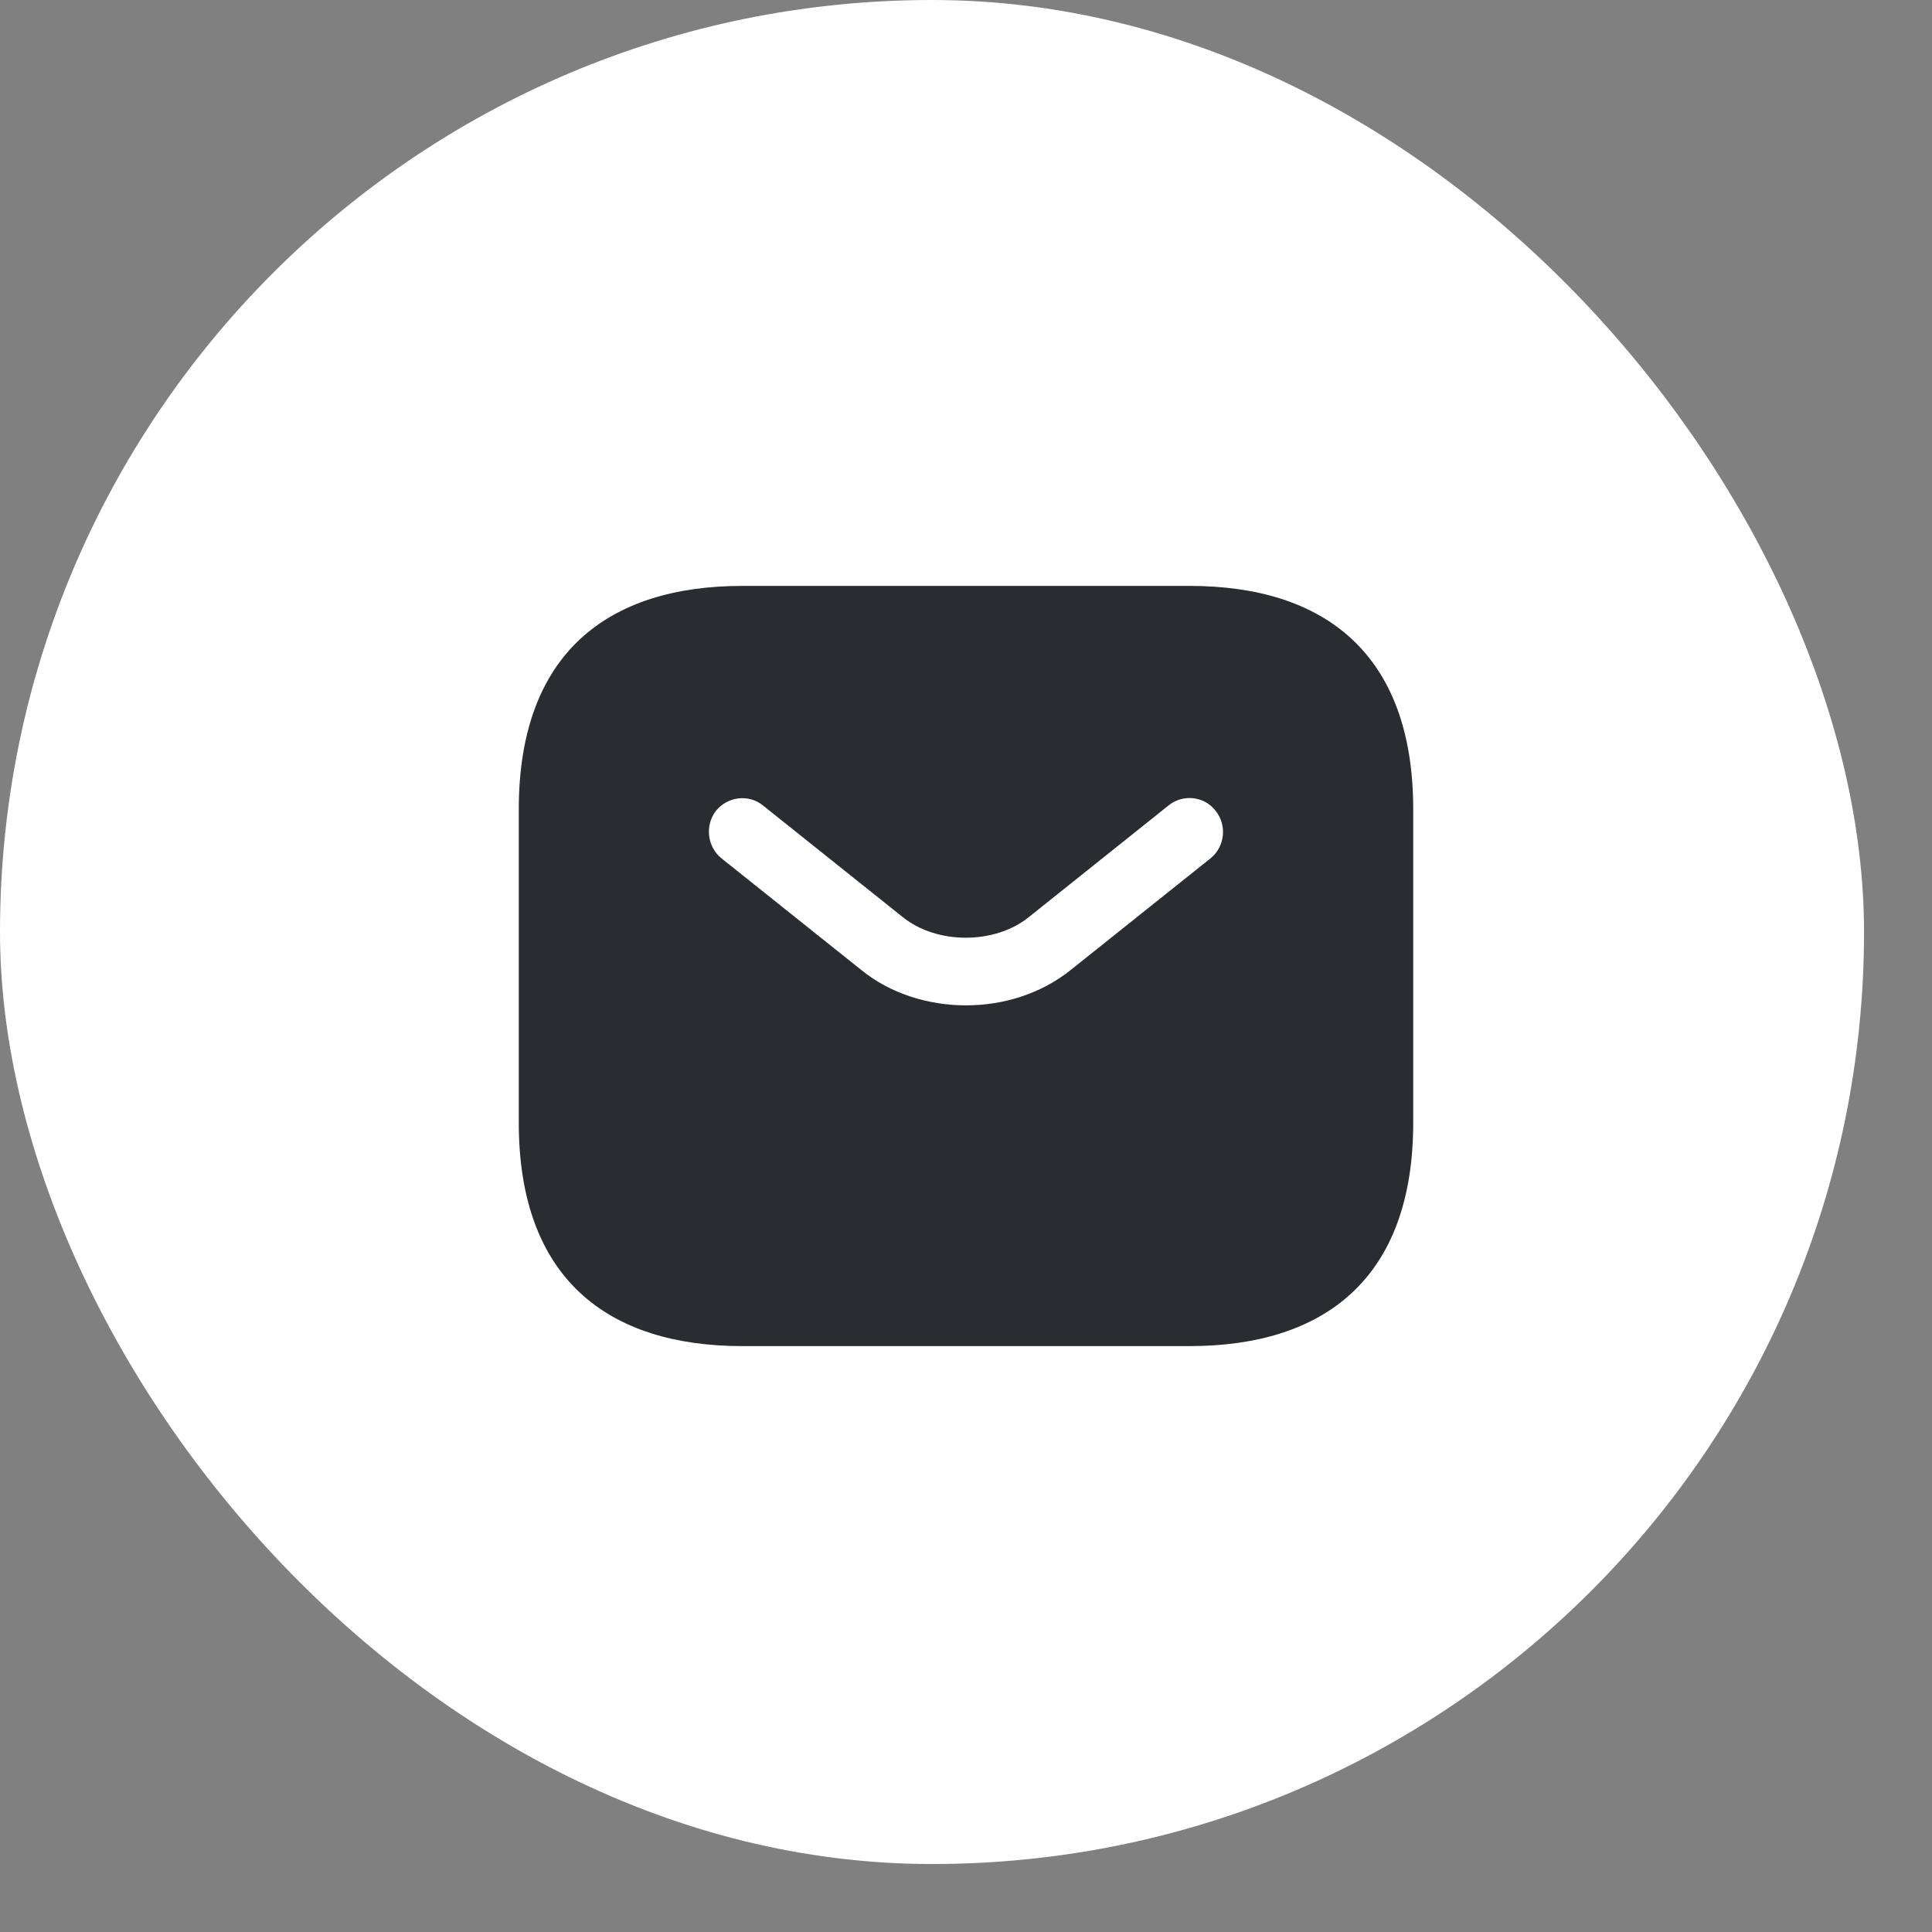
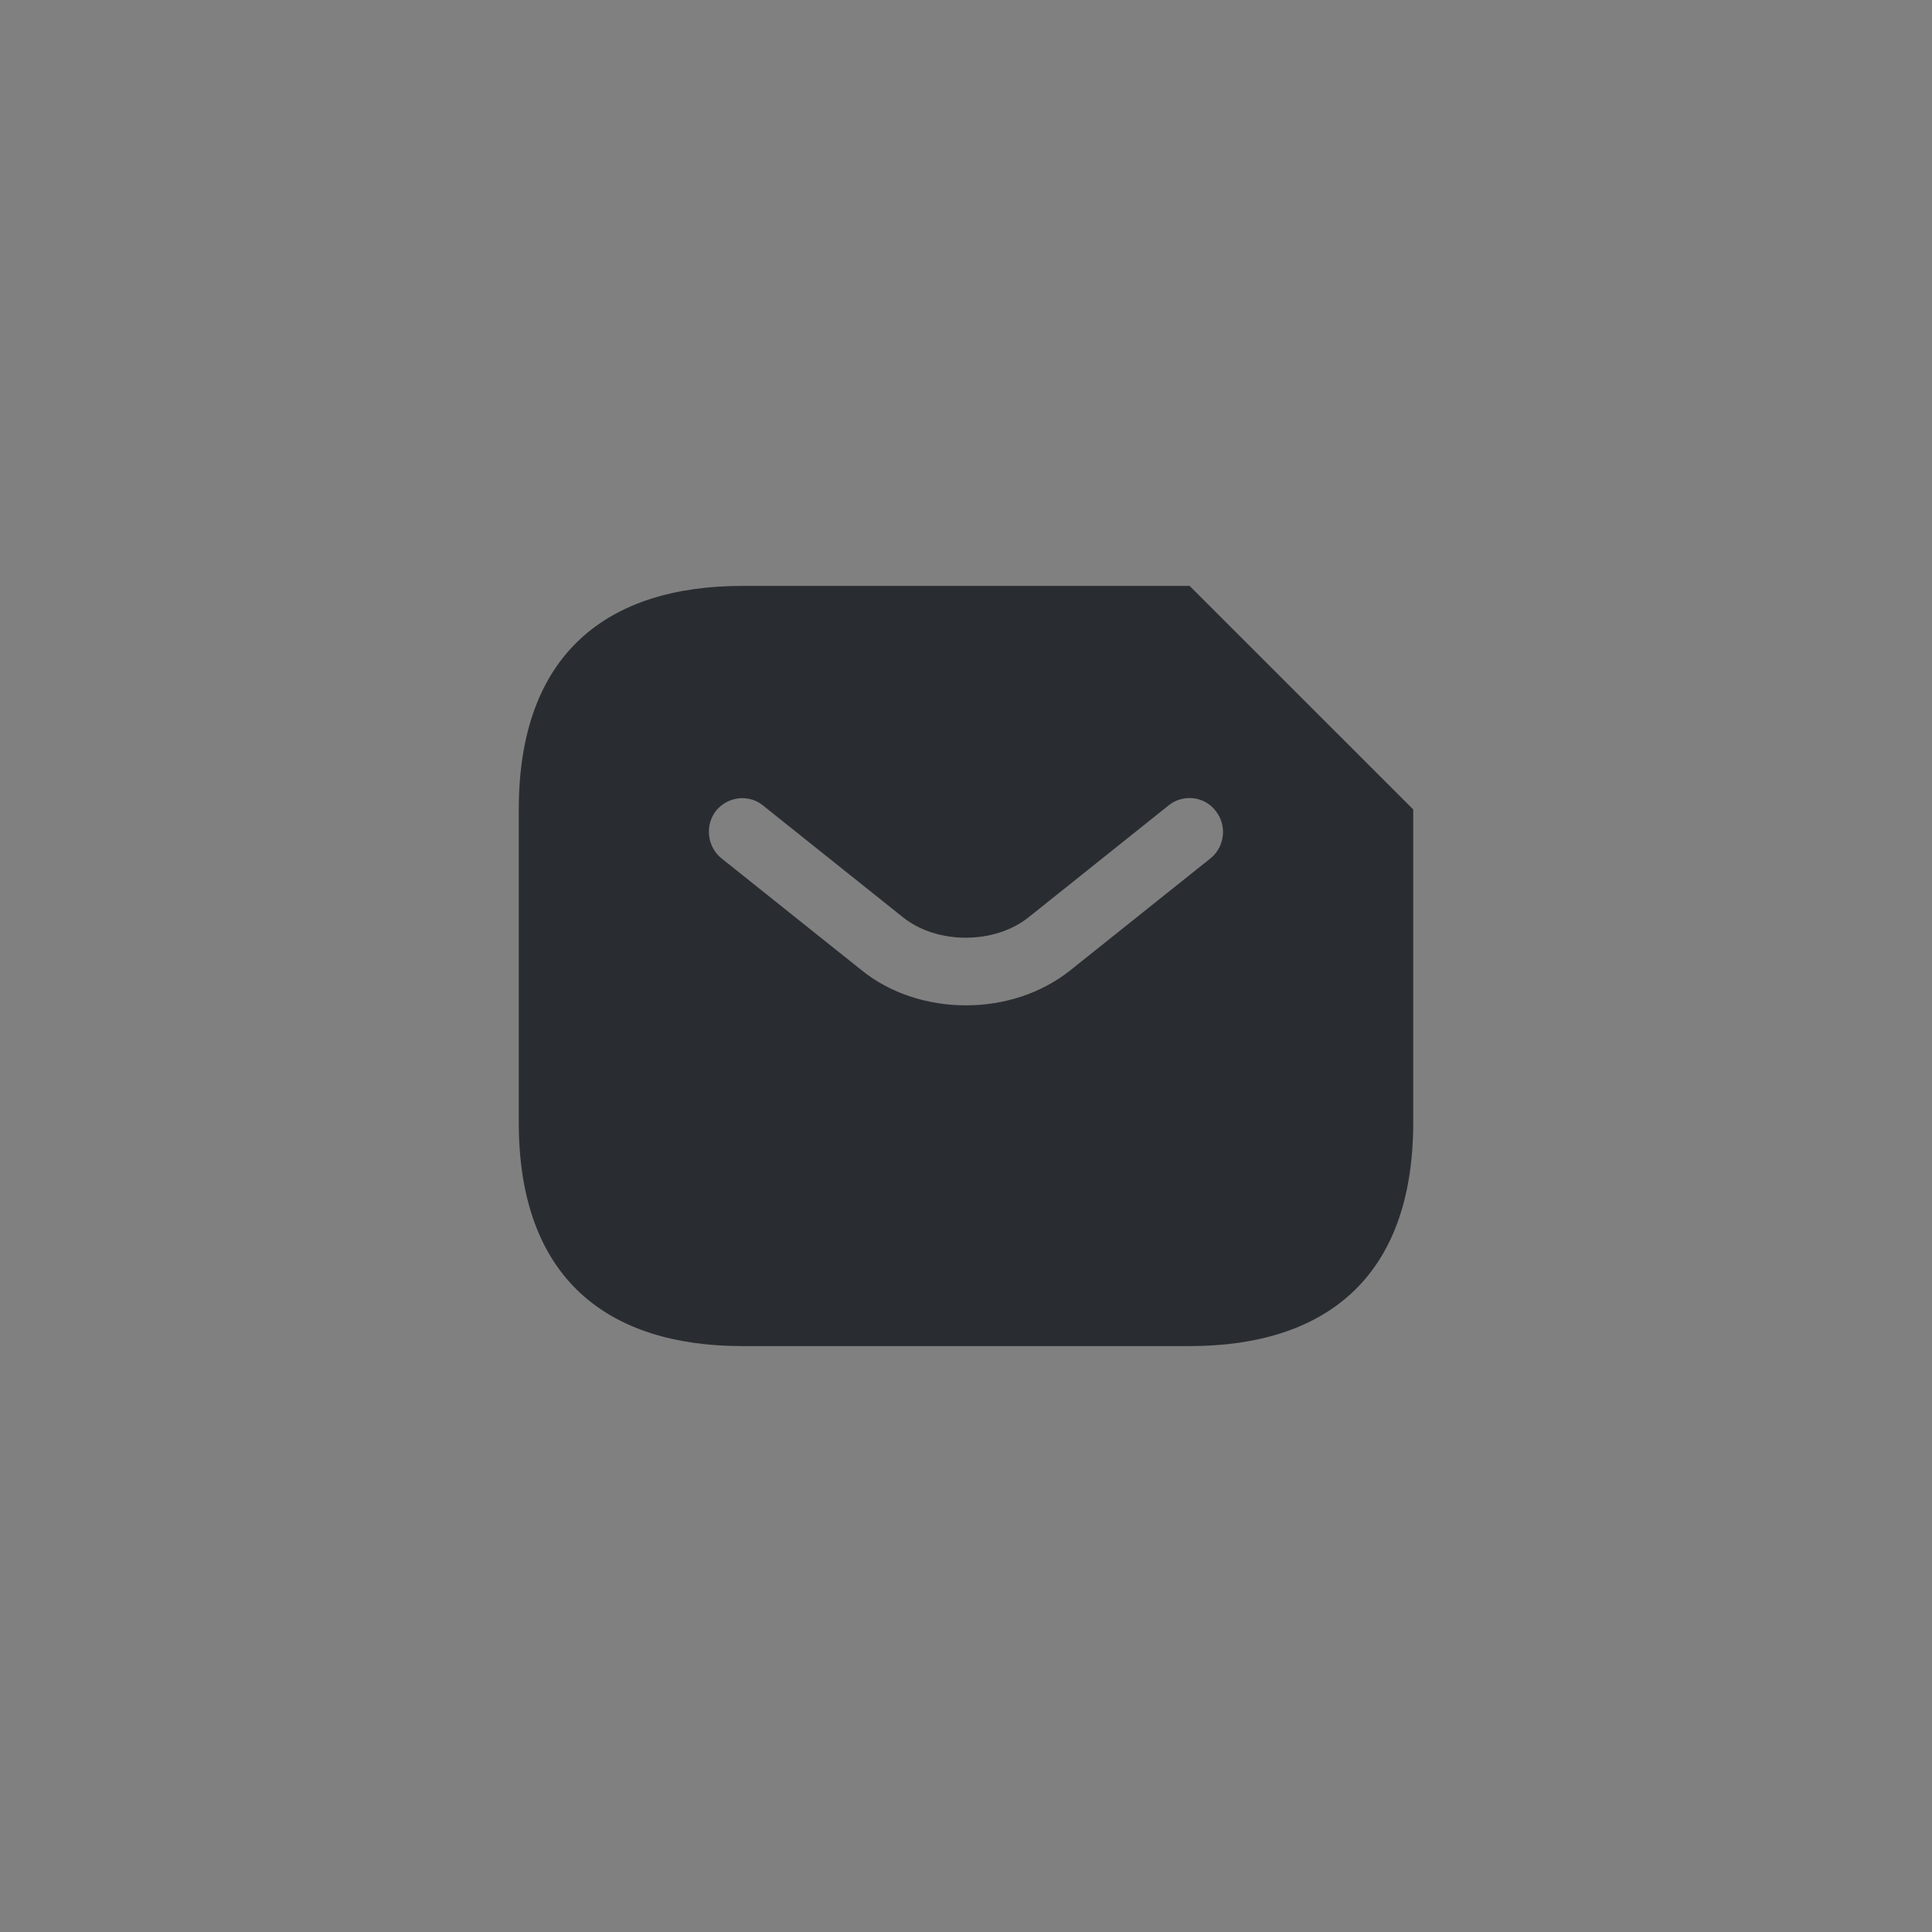
<svg xmlns="http://www.w3.org/2000/svg" width="27" height="27" viewBox="0 0 27 27" fill="none">
  <rect x="0" y="0" width="27" height="27" fill="#808080" stroke="none" />
-   <rect width="26.05" height="26.05" rx="13.025" fill="white" />
-   <path d="M16.625 8.188H10.375C8.5 8.188 7.25 9.125 7.25 11.312V15.688C7.25 17.875 8.5 18.812 10.375 18.812H16.625C18.5 18.812 19.75 17.875 19.75 15.688V11.312C19.75 9.125 18.5 8.188 16.625 8.188ZM16.919 11.994L14.963 13.556C14.55 13.887 14.025 14.05 13.5 14.05C12.975 14.05 12.444 13.887 12.037 13.556L10.081 11.994C9.881 11.831 9.85 11.531 10.006 11.331C10.169 11.131 10.463 11.094 10.662 11.256L12.619 12.819C13.094 13.2 13.9 13.2 14.375 12.819L16.331 11.256C16.531 11.094 16.831 11.125 16.988 11.331C17.15 11.531 17.119 11.831 16.919 11.994Z" fill="#292D32" />
+   <path d="M16.625 8.188H10.375C8.5 8.188 7.25 9.125 7.25 11.312V15.688C7.25 17.875 8.5 18.812 10.375 18.812H16.625C18.5 18.812 19.75 17.875 19.75 15.688V11.312ZM16.919 11.994L14.963 13.556C14.55 13.887 14.025 14.05 13.5 14.05C12.975 14.05 12.444 13.887 12.037 13.556L10.081 11.994C9.881 11.831 9.85 11.531 10.006 11.331C10.169 11.131 10.463 11.094 10.662 11.256L12.619 12.819C13.094 13.2 13.9 13.2 14.375 12.819L16.331 11.256C16.531 11.094 16.831 11.125 16.988 11.331C17.15 11.531 17.119 11.831 16.919 11.994Z" fill="#292D32" />
</svg>